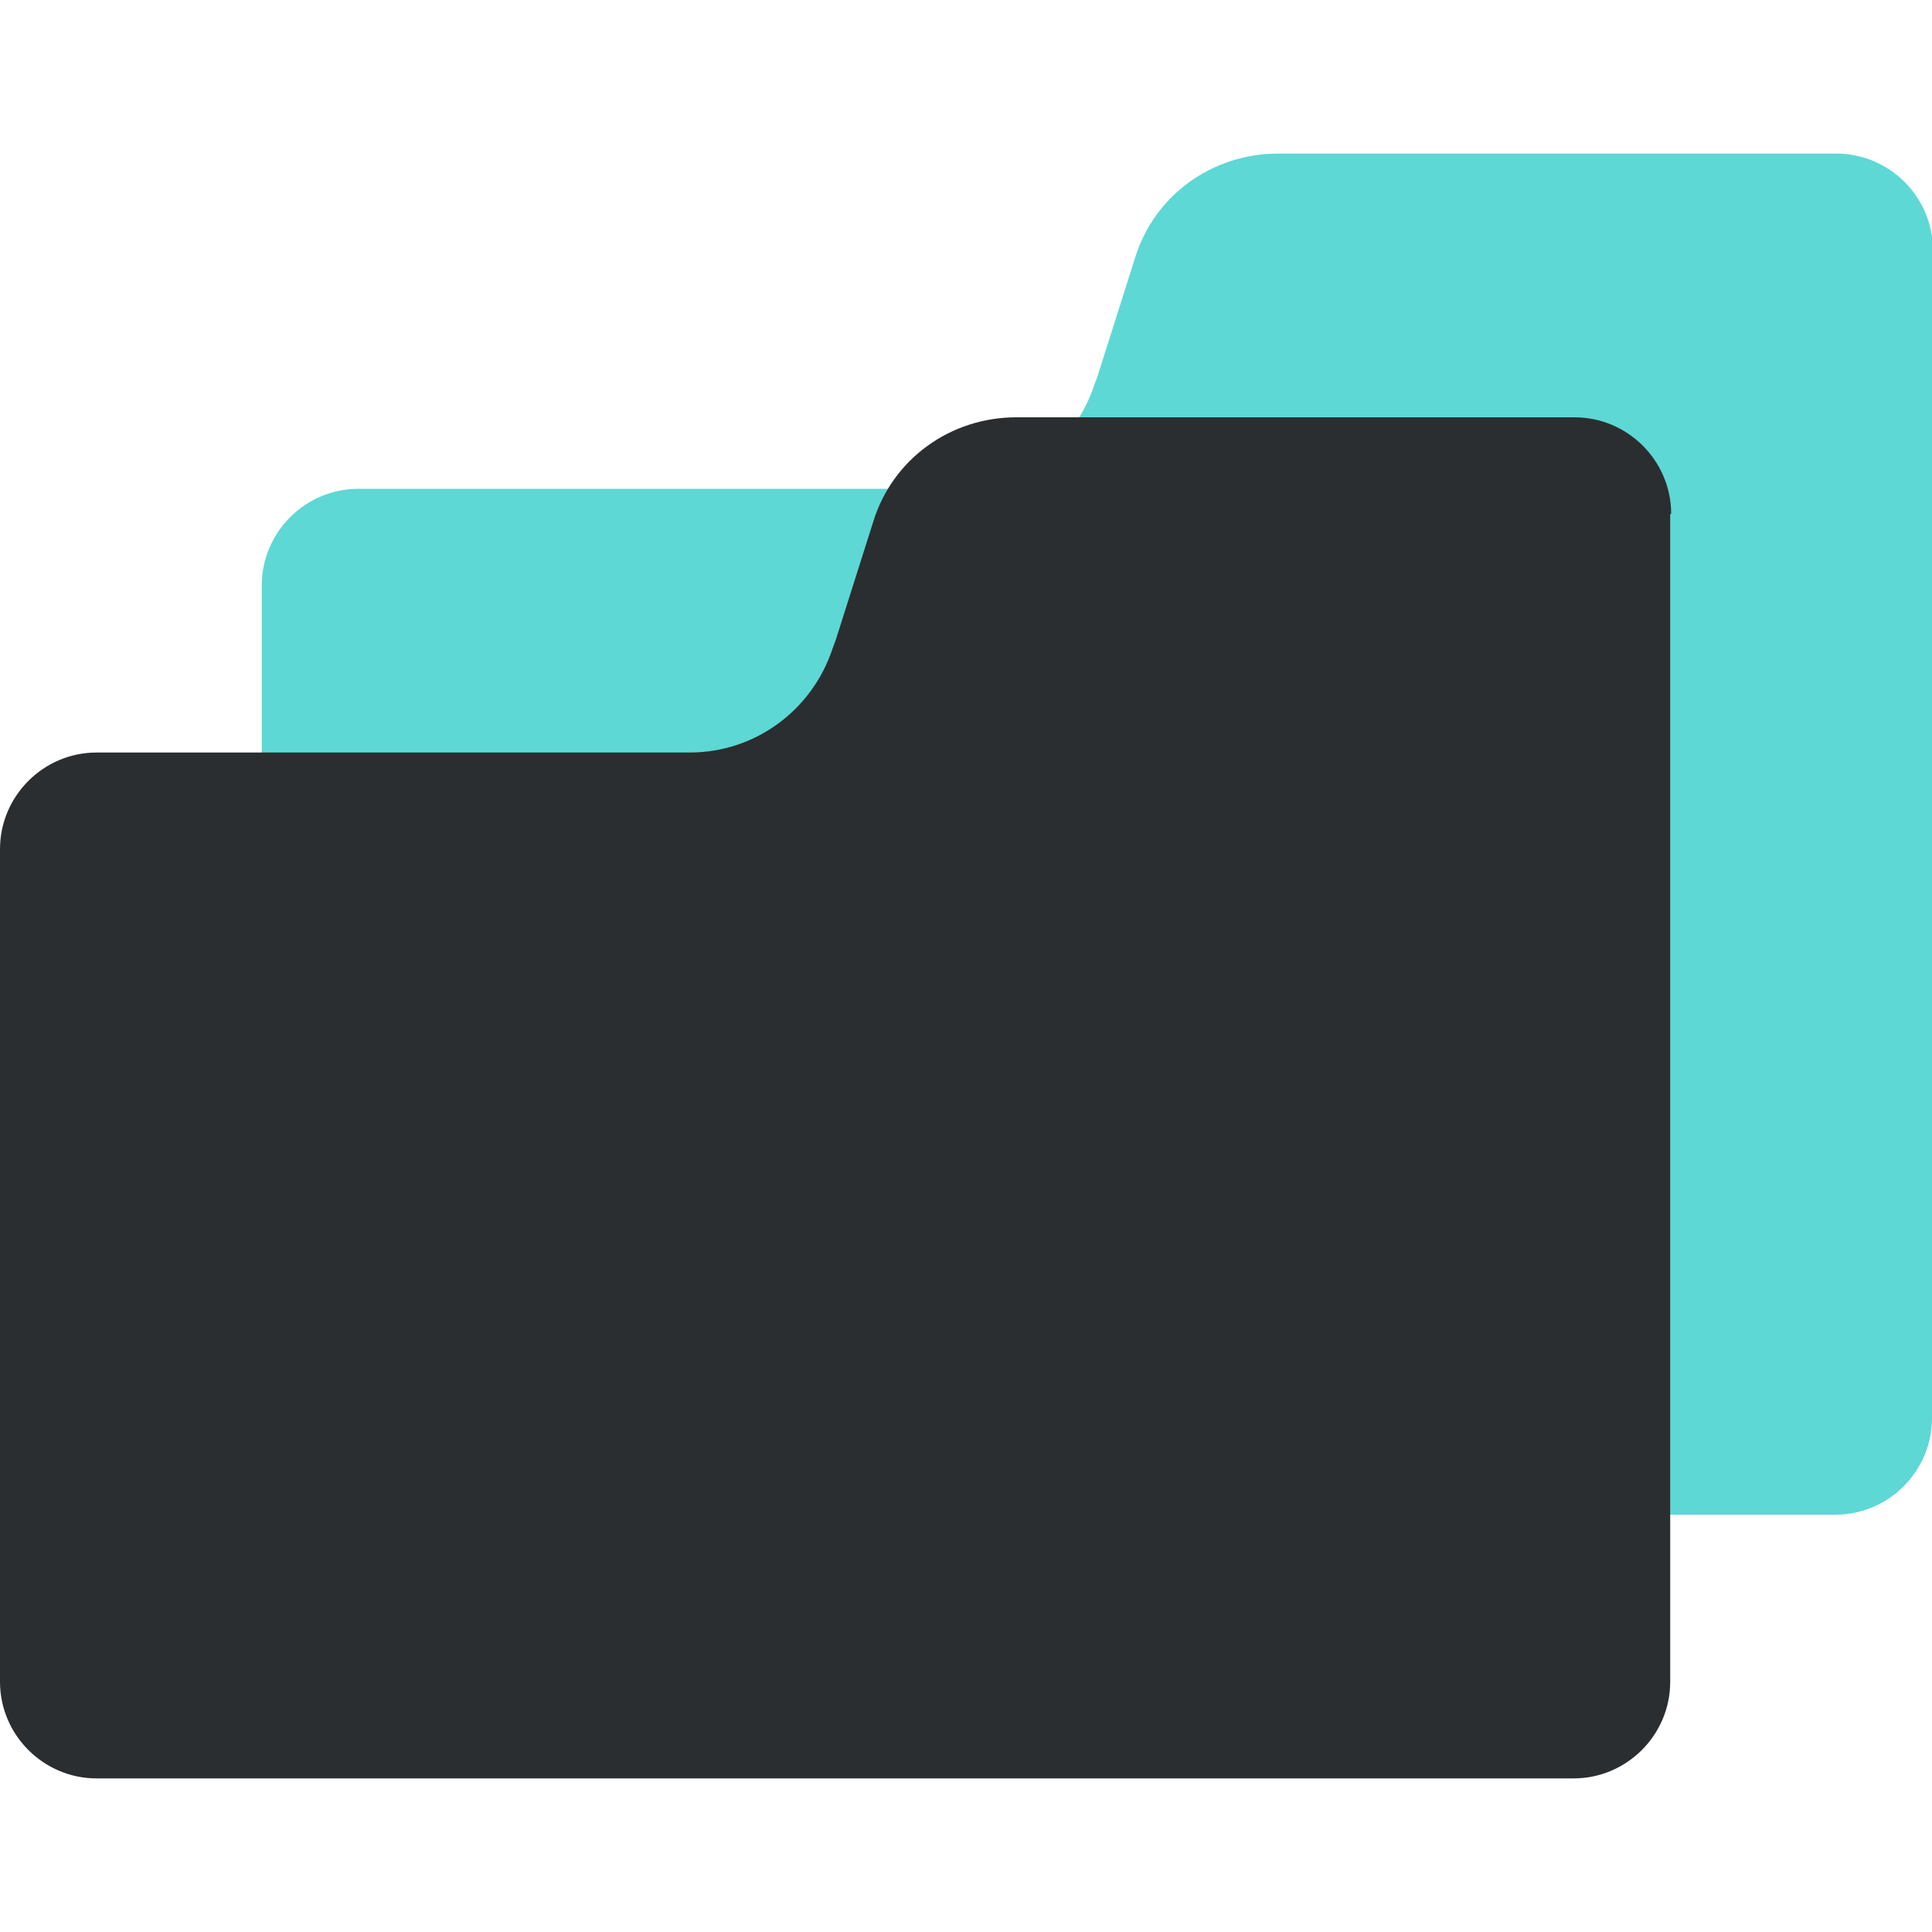
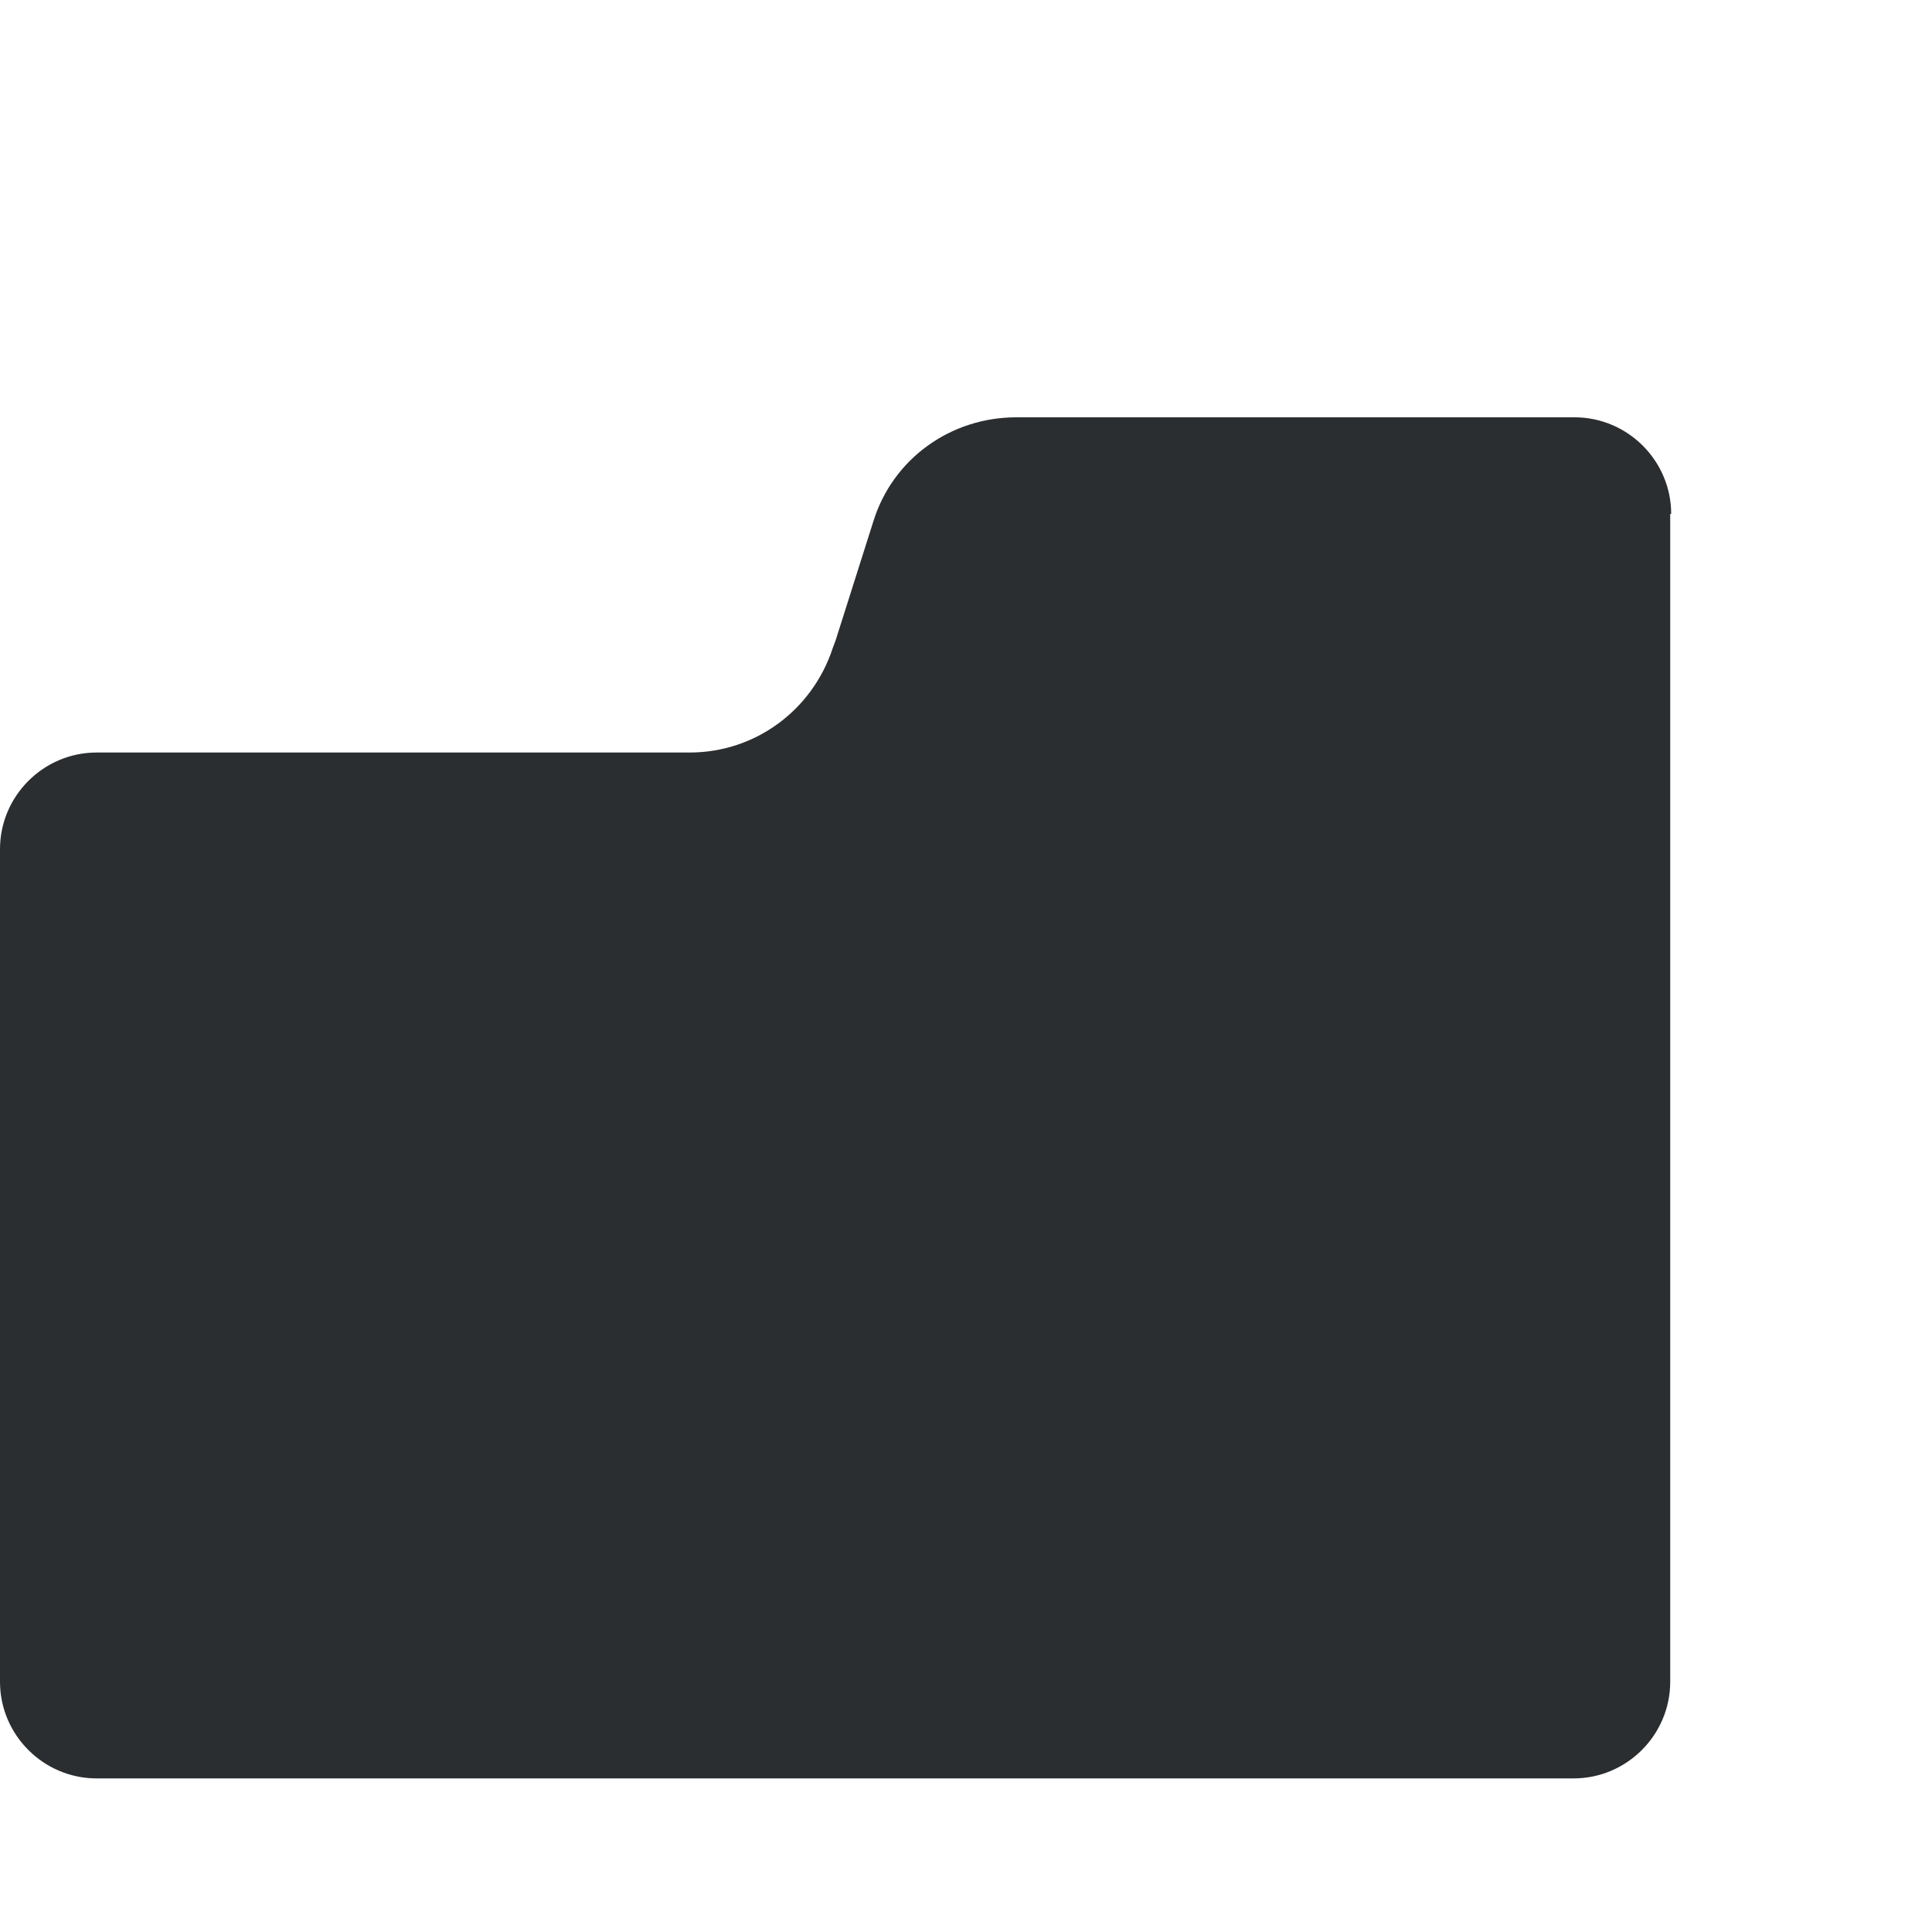
<svg xmlns="http://www.w3.org/2000/svg" id="Audit" viewBox="0 0 20 20">
  <defs>
    <style>
      .cls-1 {
        fill: #2b2e30;
      }

      .cls-1, .cls-2 {
        stroke-width: 0px;
      }

      .cls-2 {
        fill: #5dd8d5;
      }
    </style>
  </defs>
-   <path class="cls-2" d="M20,2.59v12.09c0,.55-.45,1-1,1H3.71c-.55,0-1-.45-1-1V6.06c0-.55.45-1,1-1h6.14c.68,0,1.27-.44,1.48-1.08l.03-.08.39-1.23c.2-.65.8-1.08,1.48-1.08h5.78c.55,0,1,.45,1,1Z" />
  <path class="cls-1" d="M17.29,5.32v12.09c0,.55-.45,1-1,1H1c-.55,0-1-.45-1-1v-8.62c0-.55.45-1,1-1h6.14c.68,0,1.27-.44,1.48-1.08l.03-.08.39-1.23c.2-.65.8-1.08,1.48-1.08h5.78c.55,0,1,.45,1,1Z" />
</svg>